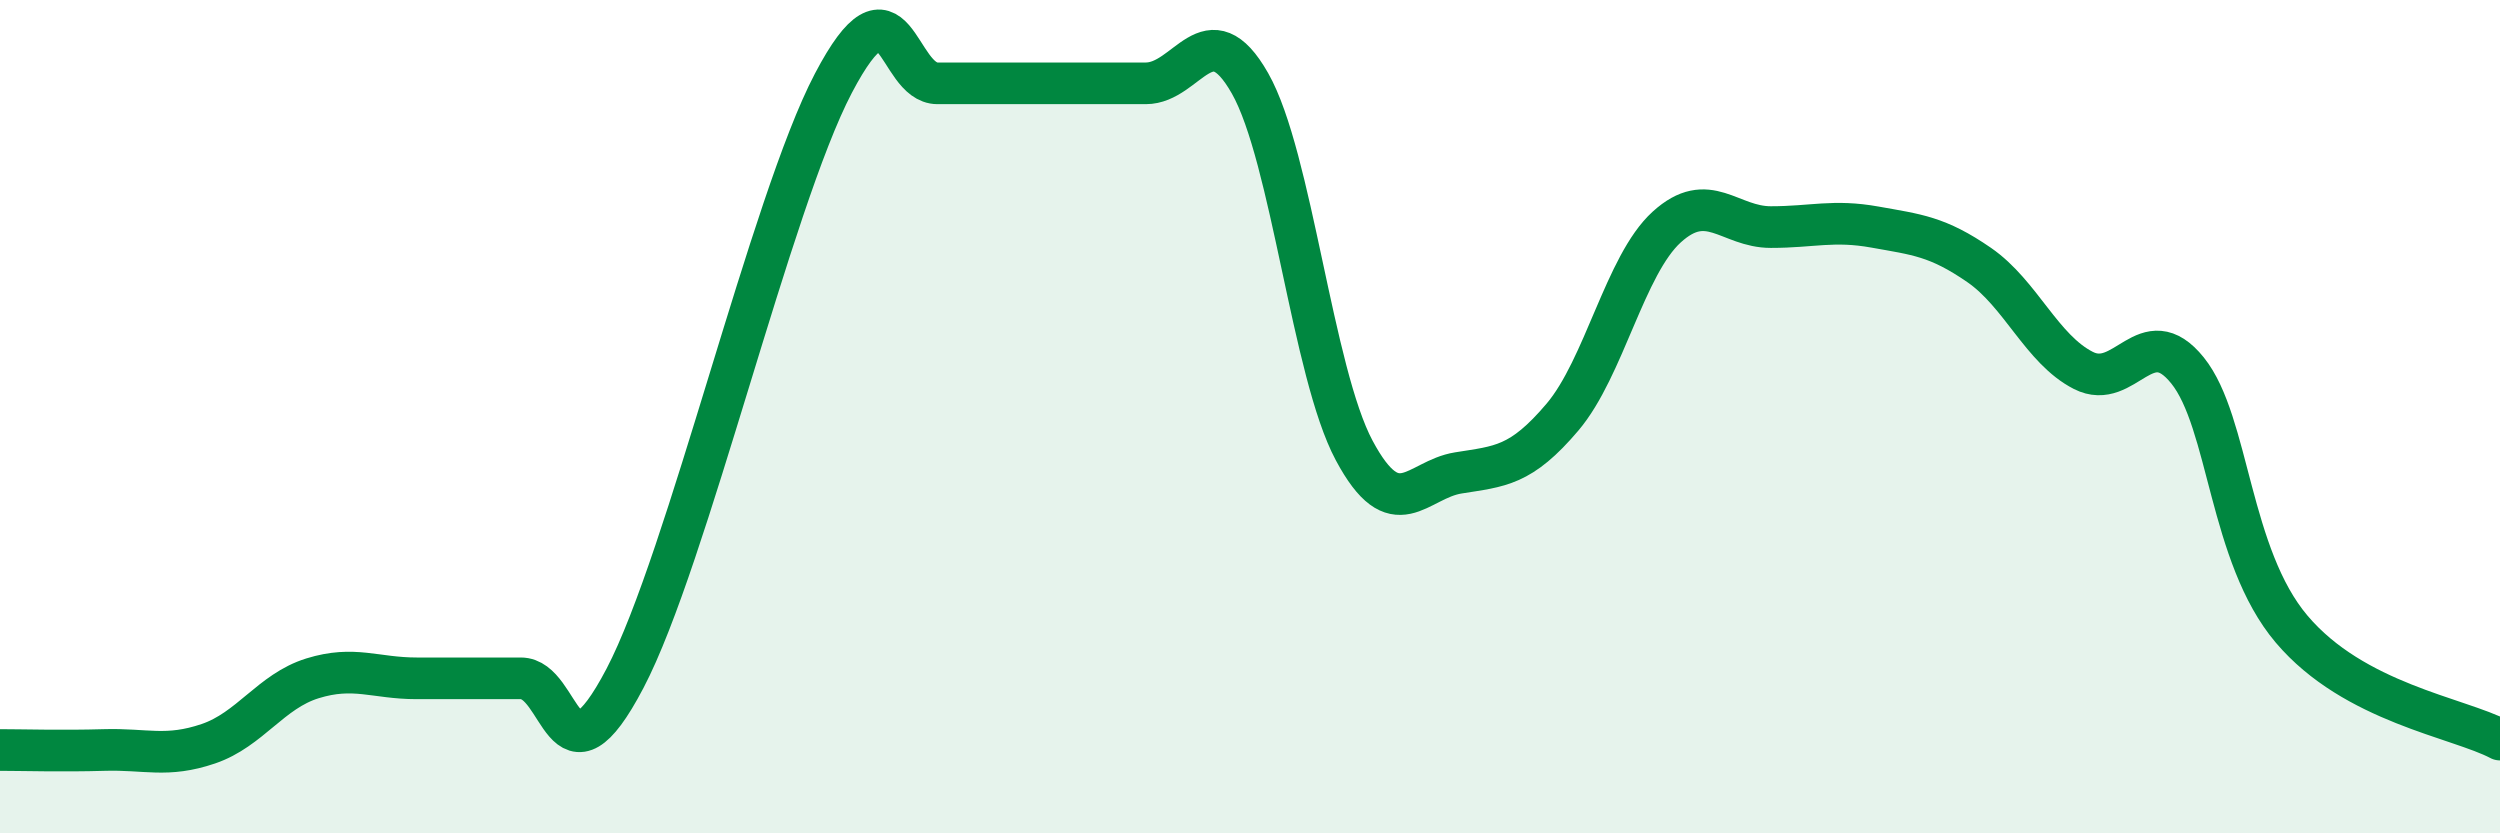
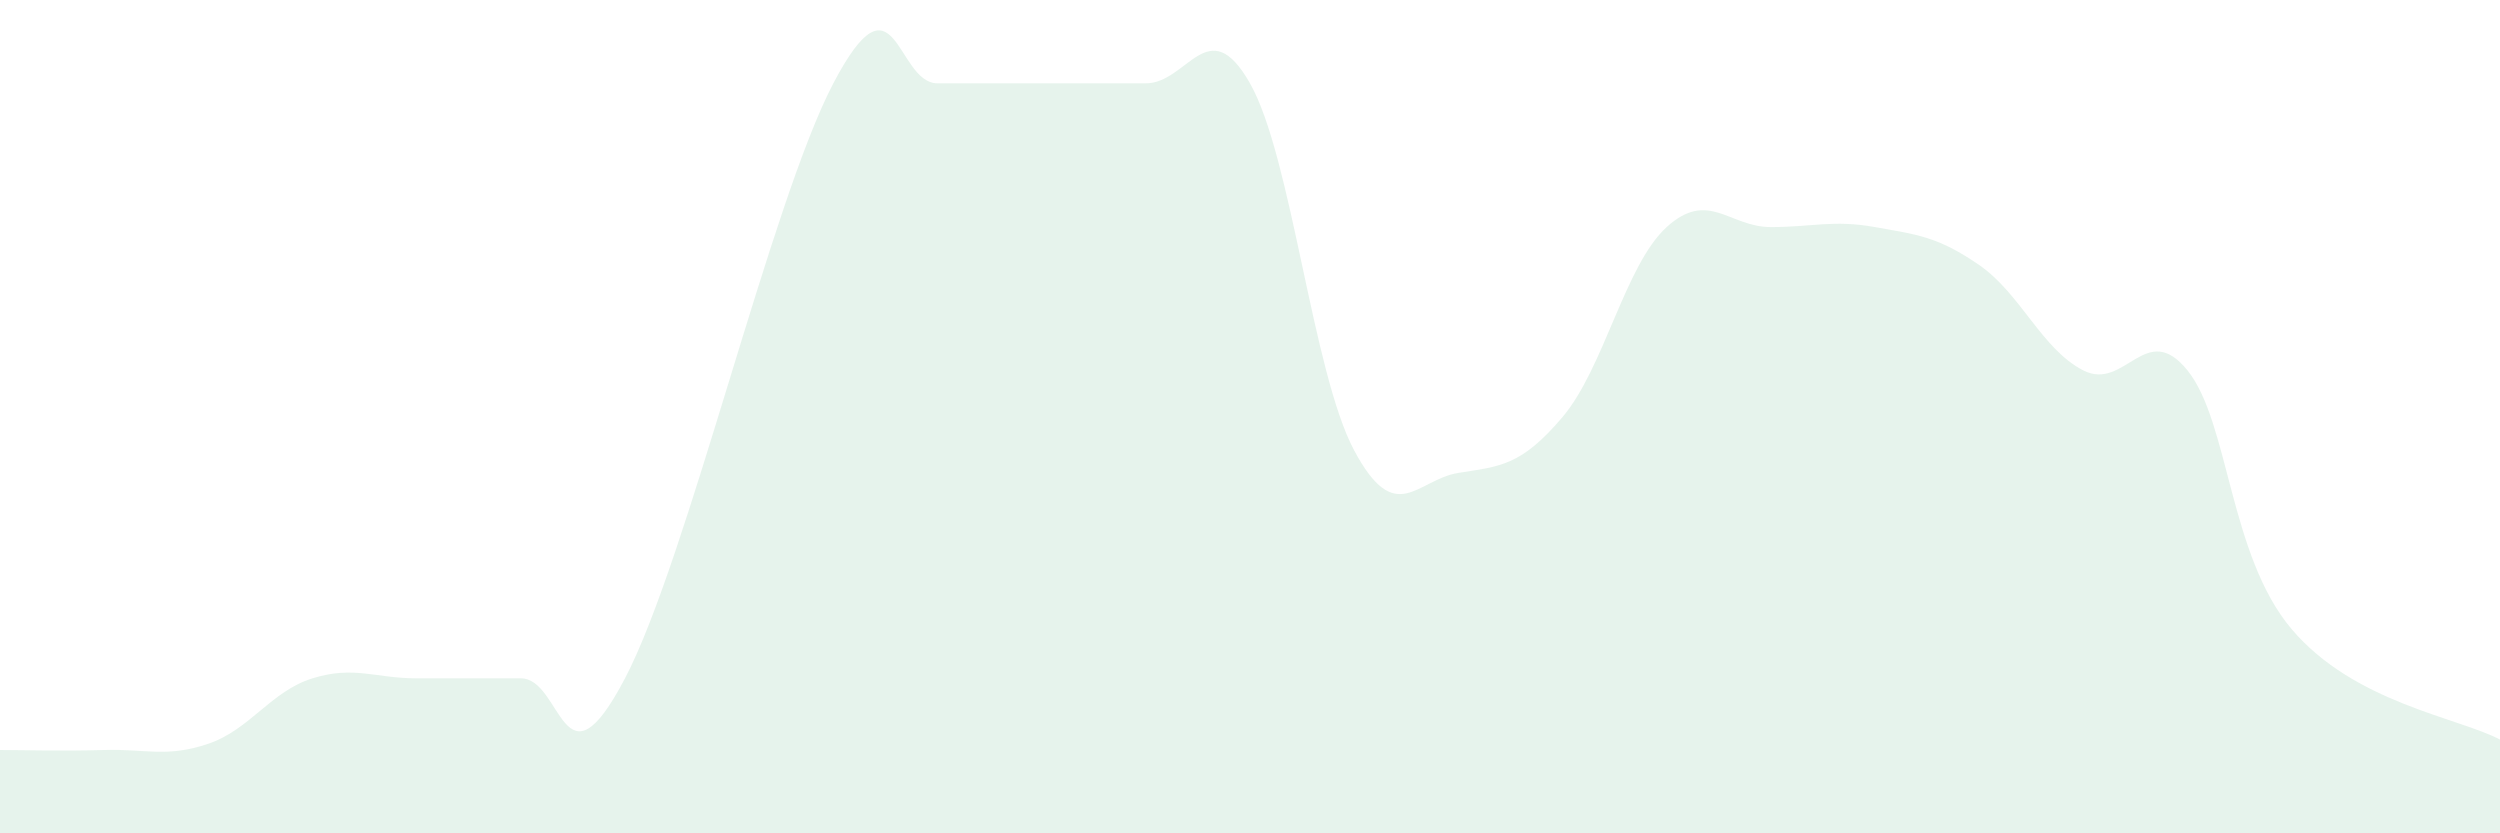
<svg xmlns="http://www.w3.org/2000/svg" width="60" height="20" viewBox="0 0 60 20">
  <path d="M 0,18 C 0.5,18 1.5,18.03 2.5,18 C 3.5,17.97 4,18.19 5,17.85 C 6,17.51 6.5,16.59 7.5,16.28 C 8.5,15.97 9,16.28 10,16.28 C 11,16.28 11.5,16.28 12.5,16.28 C 13.5,16.28 13.5,19.14 15,16.28 C 16.5,13.42 18.5,4.86 20,2 C 21.5,-0.86 21.5,2 22.5,2 C 23.5,2 24,2 25,2 C 26,2 26.5,2 27.5,2 C 28.5,2 29,0.24 30,2 C 31,3.76 31.5,8.94 32.5,10.81 C 33.5,12.68 34,11.51 35,11.35 C 36,11.19 36.5,11.19 37.5,10.01 C 38.5,8.83 39,6.36 40,5.45 C 41,4.54 41.5,5.45 42.5,5.45 C 43.5,5.45 44,5.27 45,5.45 C 46,5.63 46.5,5.67 47.5,6.36 C 48.5,7.05 49,8.38 50,8.89 C 51,9.4 51.5,7.65 52.5,8.89 C 53.5,10.13 53.5,13.33 55,15.1 C 56.5,16.87 59,17.22 60,17.75L60 20L0 20Z" fill="#008740" opacity="0.1" stroke-linecap="round" stroke-linejoin="round" />
-   <path d="M 0,18 C 0.5,18 1.5,18.03 2.5,18 C 3.5,17.97 4,18.19 5,17.85 C 6,17.51 6.5,16.59 7.5,16.28 C 8.5,15.97 9,16.28 10,16.28 C 11,16.28 11.5,16.28 12.5,16.28 C 13.5,16.28 13.5,19.14 15,16.28 C 16.5,13.42 18.5,4.86 20,2 C 21.5,-0.86 21.5,2 22.5,2 C 23.5,2 24,2 25,2 C 26,2 26.5,2 27.5,2 C 28.5,2 29,0.24 30,2 C 31,3.76 31.5,8.94 32.5,10.81 C 33.5,12.68 34,11.51 35,11.35 C 36,11.19 36.5,11.19 37.5,10.01 C 38.5,8.83 39,6.36 40,5.45 C 41,4.54 41.5,5.45 42.5,5.45 C 43.5,5.45 44,5.27 45,5.45 C 46,5.63 46.5,5.67 47.5,6.36 C 48.5,7.05 49,8.38 50,8.89 C 51,9.4 51.5,7.65 52.5,8.89 C 53.5,10.13 53.5,13.33 55,15.1 C 56.5,16.87 59,17.22 60,17.75" stroke="#008740" stroke-width="1" fill="none" stroke-linecap="round" stroke-linejoin="round" />
</svg>